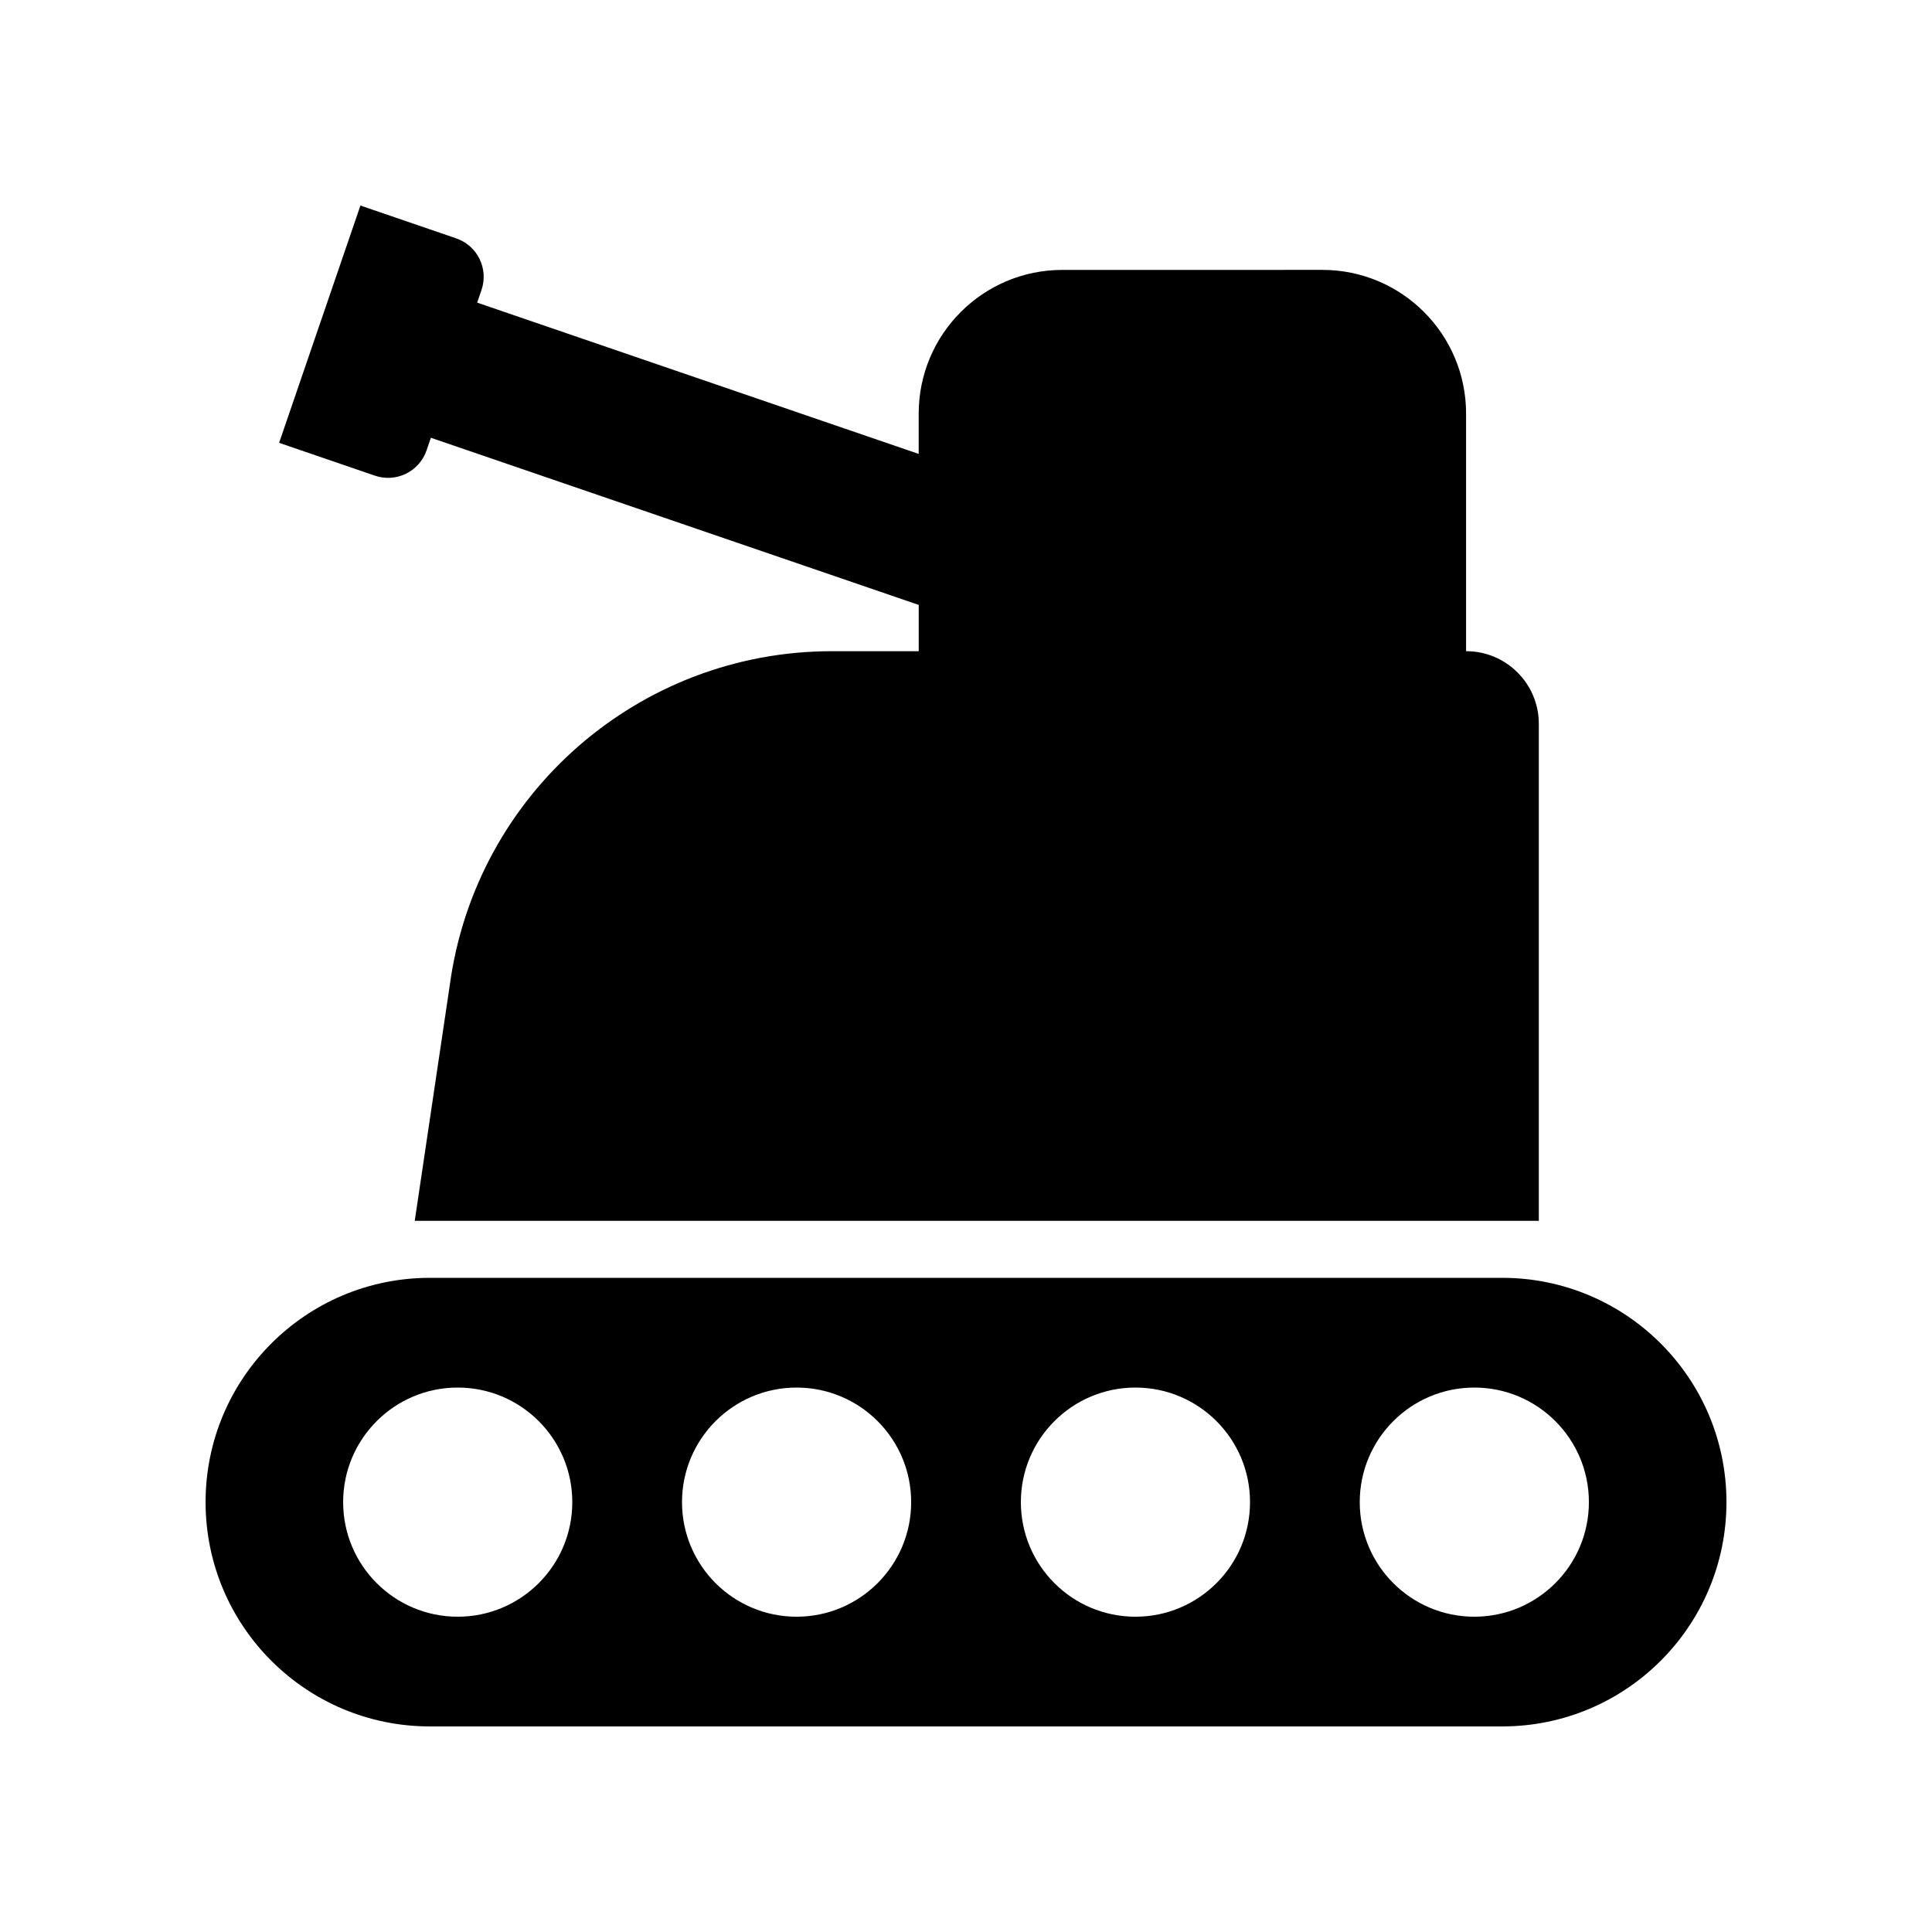
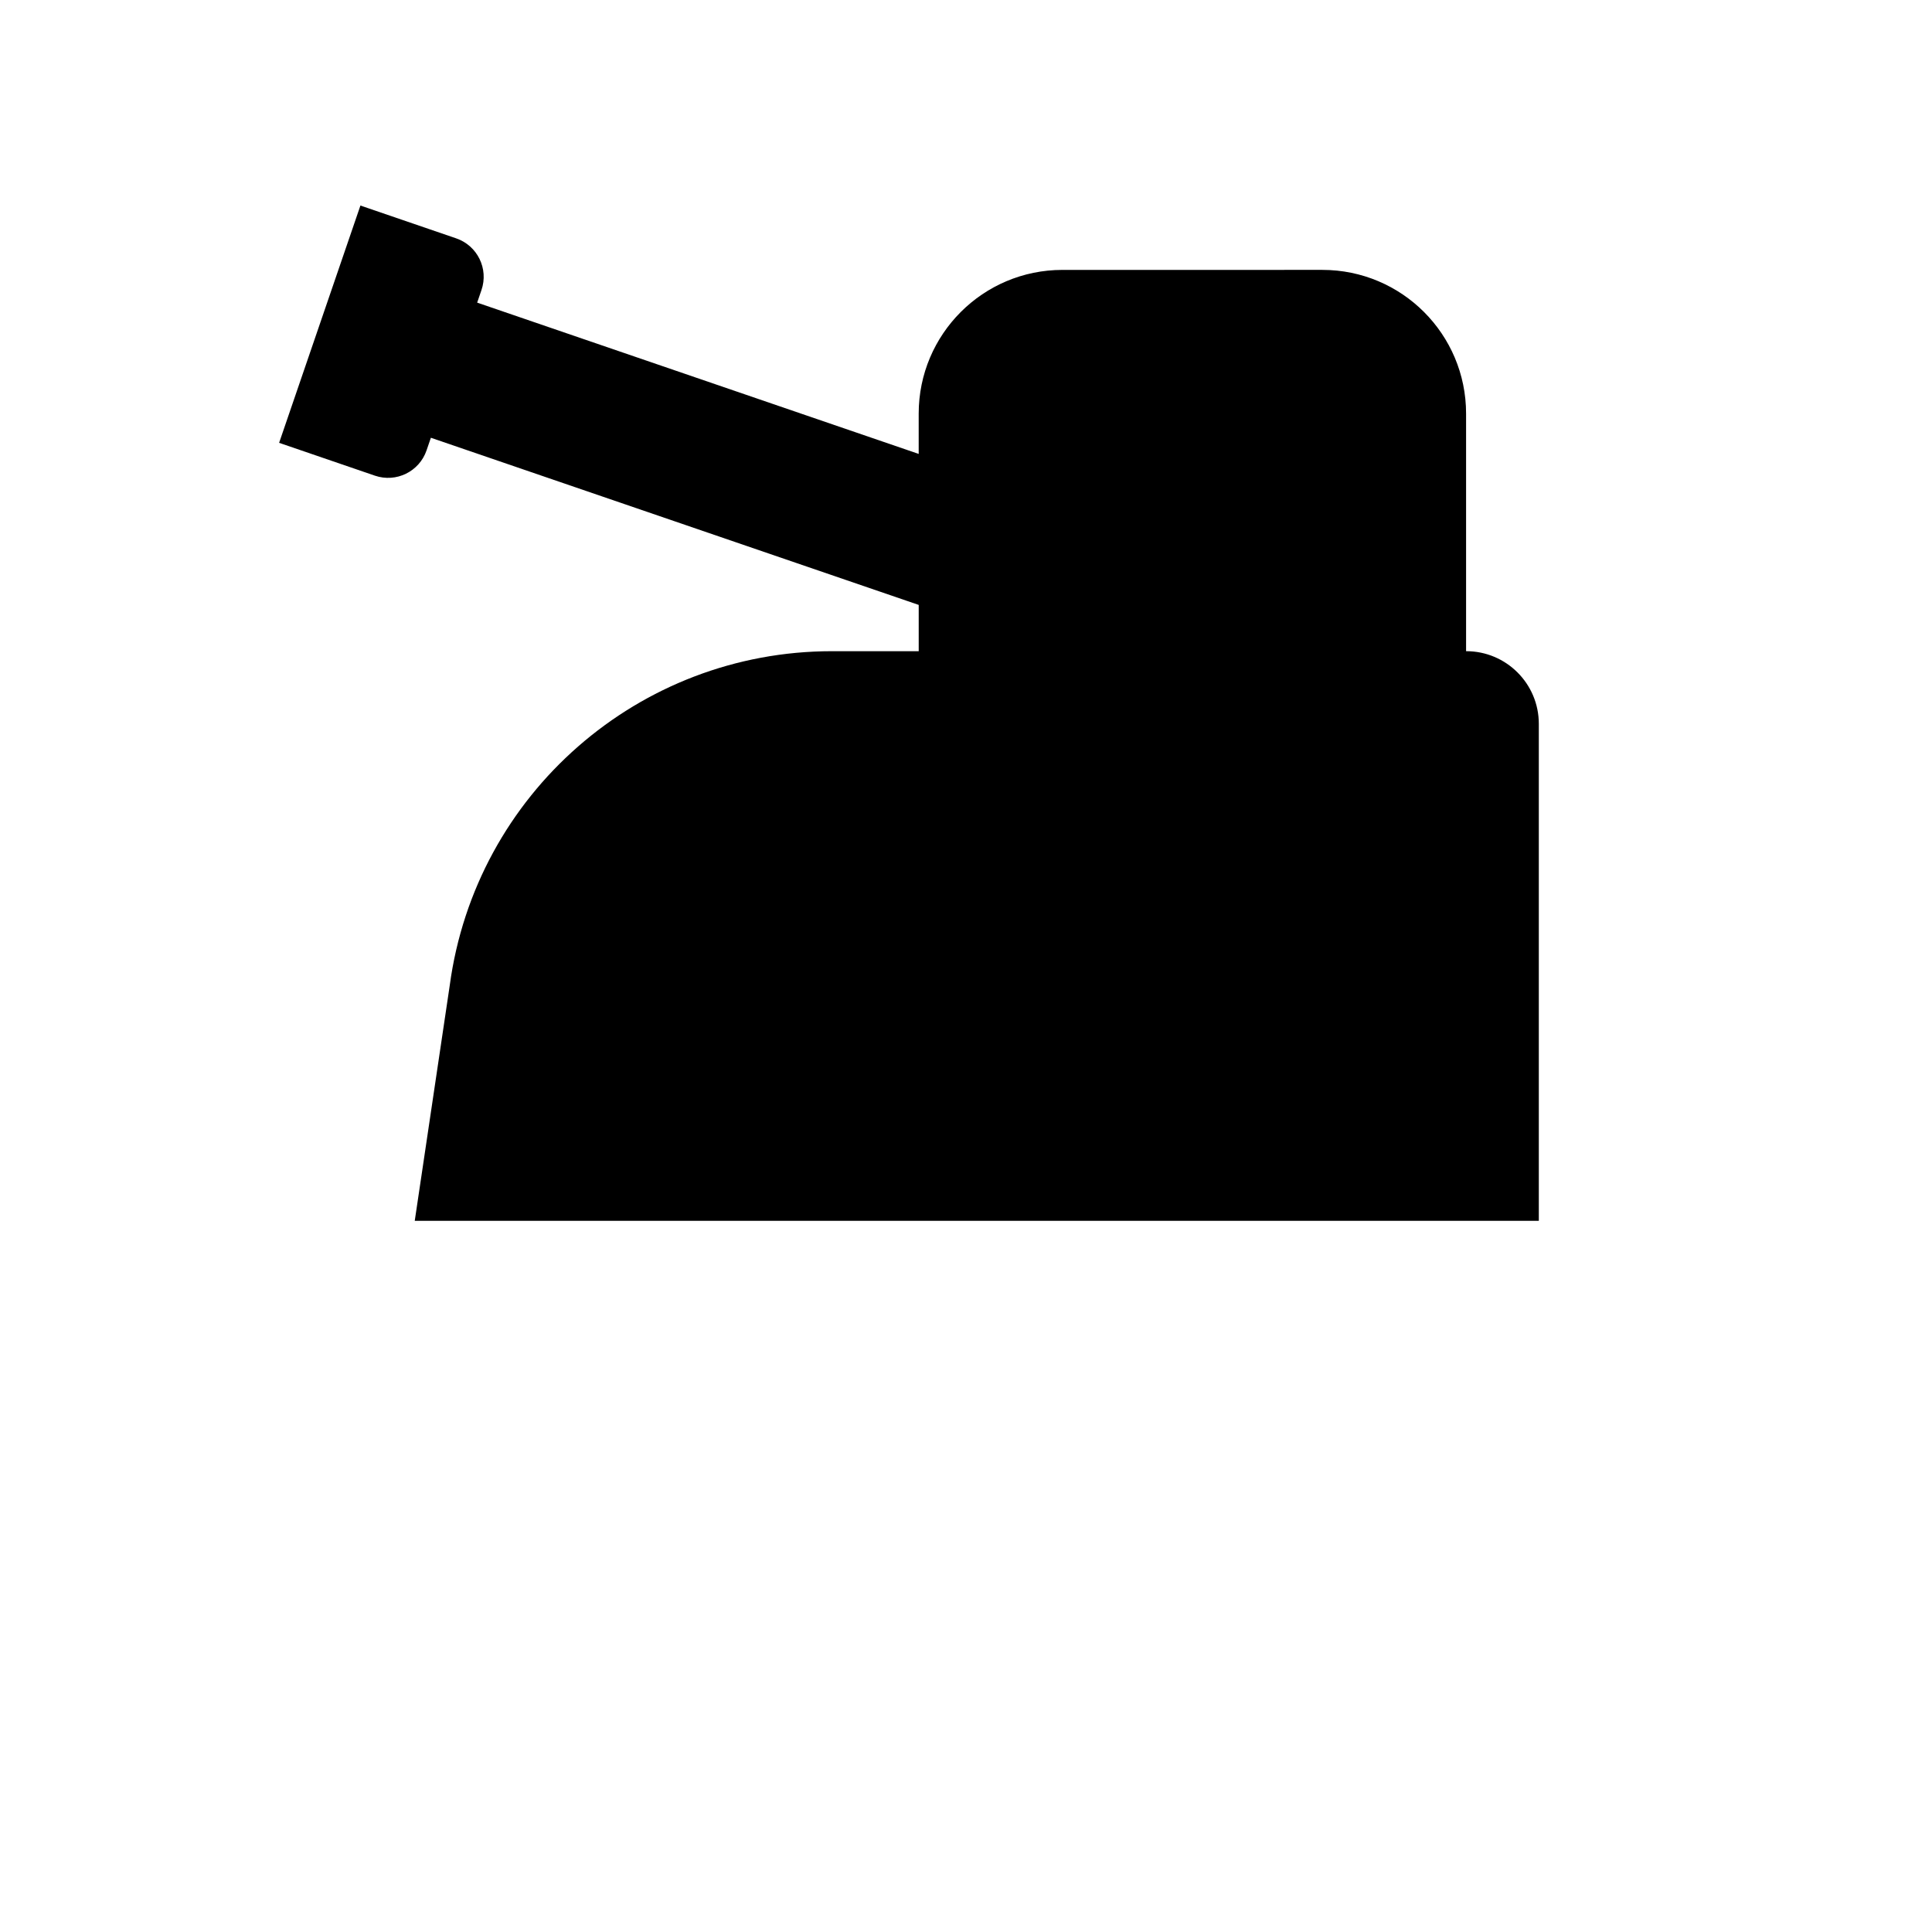
<svg xmlns="http://www.w3.org/2000/svg" fill="#000000" width="800px" height="800px" version="1.1" viewBox="144 144 512 512">
  <g>
-     <path d="m542.09 482.64h-284.17c-32.828 0-59.438 26.613-59.438 59.441 0 32.824 26.609 59.438 59.438 59.438h284.17c32.824 0 59.438-26.613 59.438-59.438 0-32.828-26.613-59.441-59.438-59.441zm-276.79 89.805c-16.77 0-30.363-13.594-30.363-30.363 0-16.77 13.594-30.363 30.363-30.363s30.363 13.594 30.363 30.363c0.004 16.77-13.59 30.363-30.363 30.363zm89.805 0c-16.77 0-30.363-13.594-30.363-30.363 0-16.77 13.594-30.363 30.363-30.363 16.77 0 30.363 13.594 30.363 30.363 0 16.77-13.594 30.363-30.363 30.363zm89.801 0c-16.77 0-30.363-13.594-30.363-30.363 0-16.77 13.594-30.363 30.363-30.363 16.77 0 30.363 13.594 30.363 30.363 0.004 16.77-13.59 30.363-30.363 30.363zm89.805 0c-16.77 0-30.363-13.594-30.363-30.363 0-16.77 13.594-30.363 30.363-30.363s30.363 13.594 30.363 30.363c0 16.77-13.594 30.363-30.363 30.363z" />
    <path d="m532.55 316.57h-0.023v-62.961c0-21.035-17.051-38.086-38.086-38.086l-68.891 0.004c-21.035 0-38.086 17.051-38.086 38.086v10.68l-117.01-40.094 1.145-3.34c1.93-5.633-1.07-11.762-6.703-13.691l-25.379-8.695-21.547 62.883 25.383 8.699c5.633 1.93 11.762-1.07 13.691-6.703l1.145-3.34 129.28 44.297v12.266h-23.008c-51.16 0-94.438 37.836-101.27 88.543l-9.277 62.41h297.89v-131.7c0-10.637-8.621-19.258-19.258-19.258z" />
  </g>
</svg>